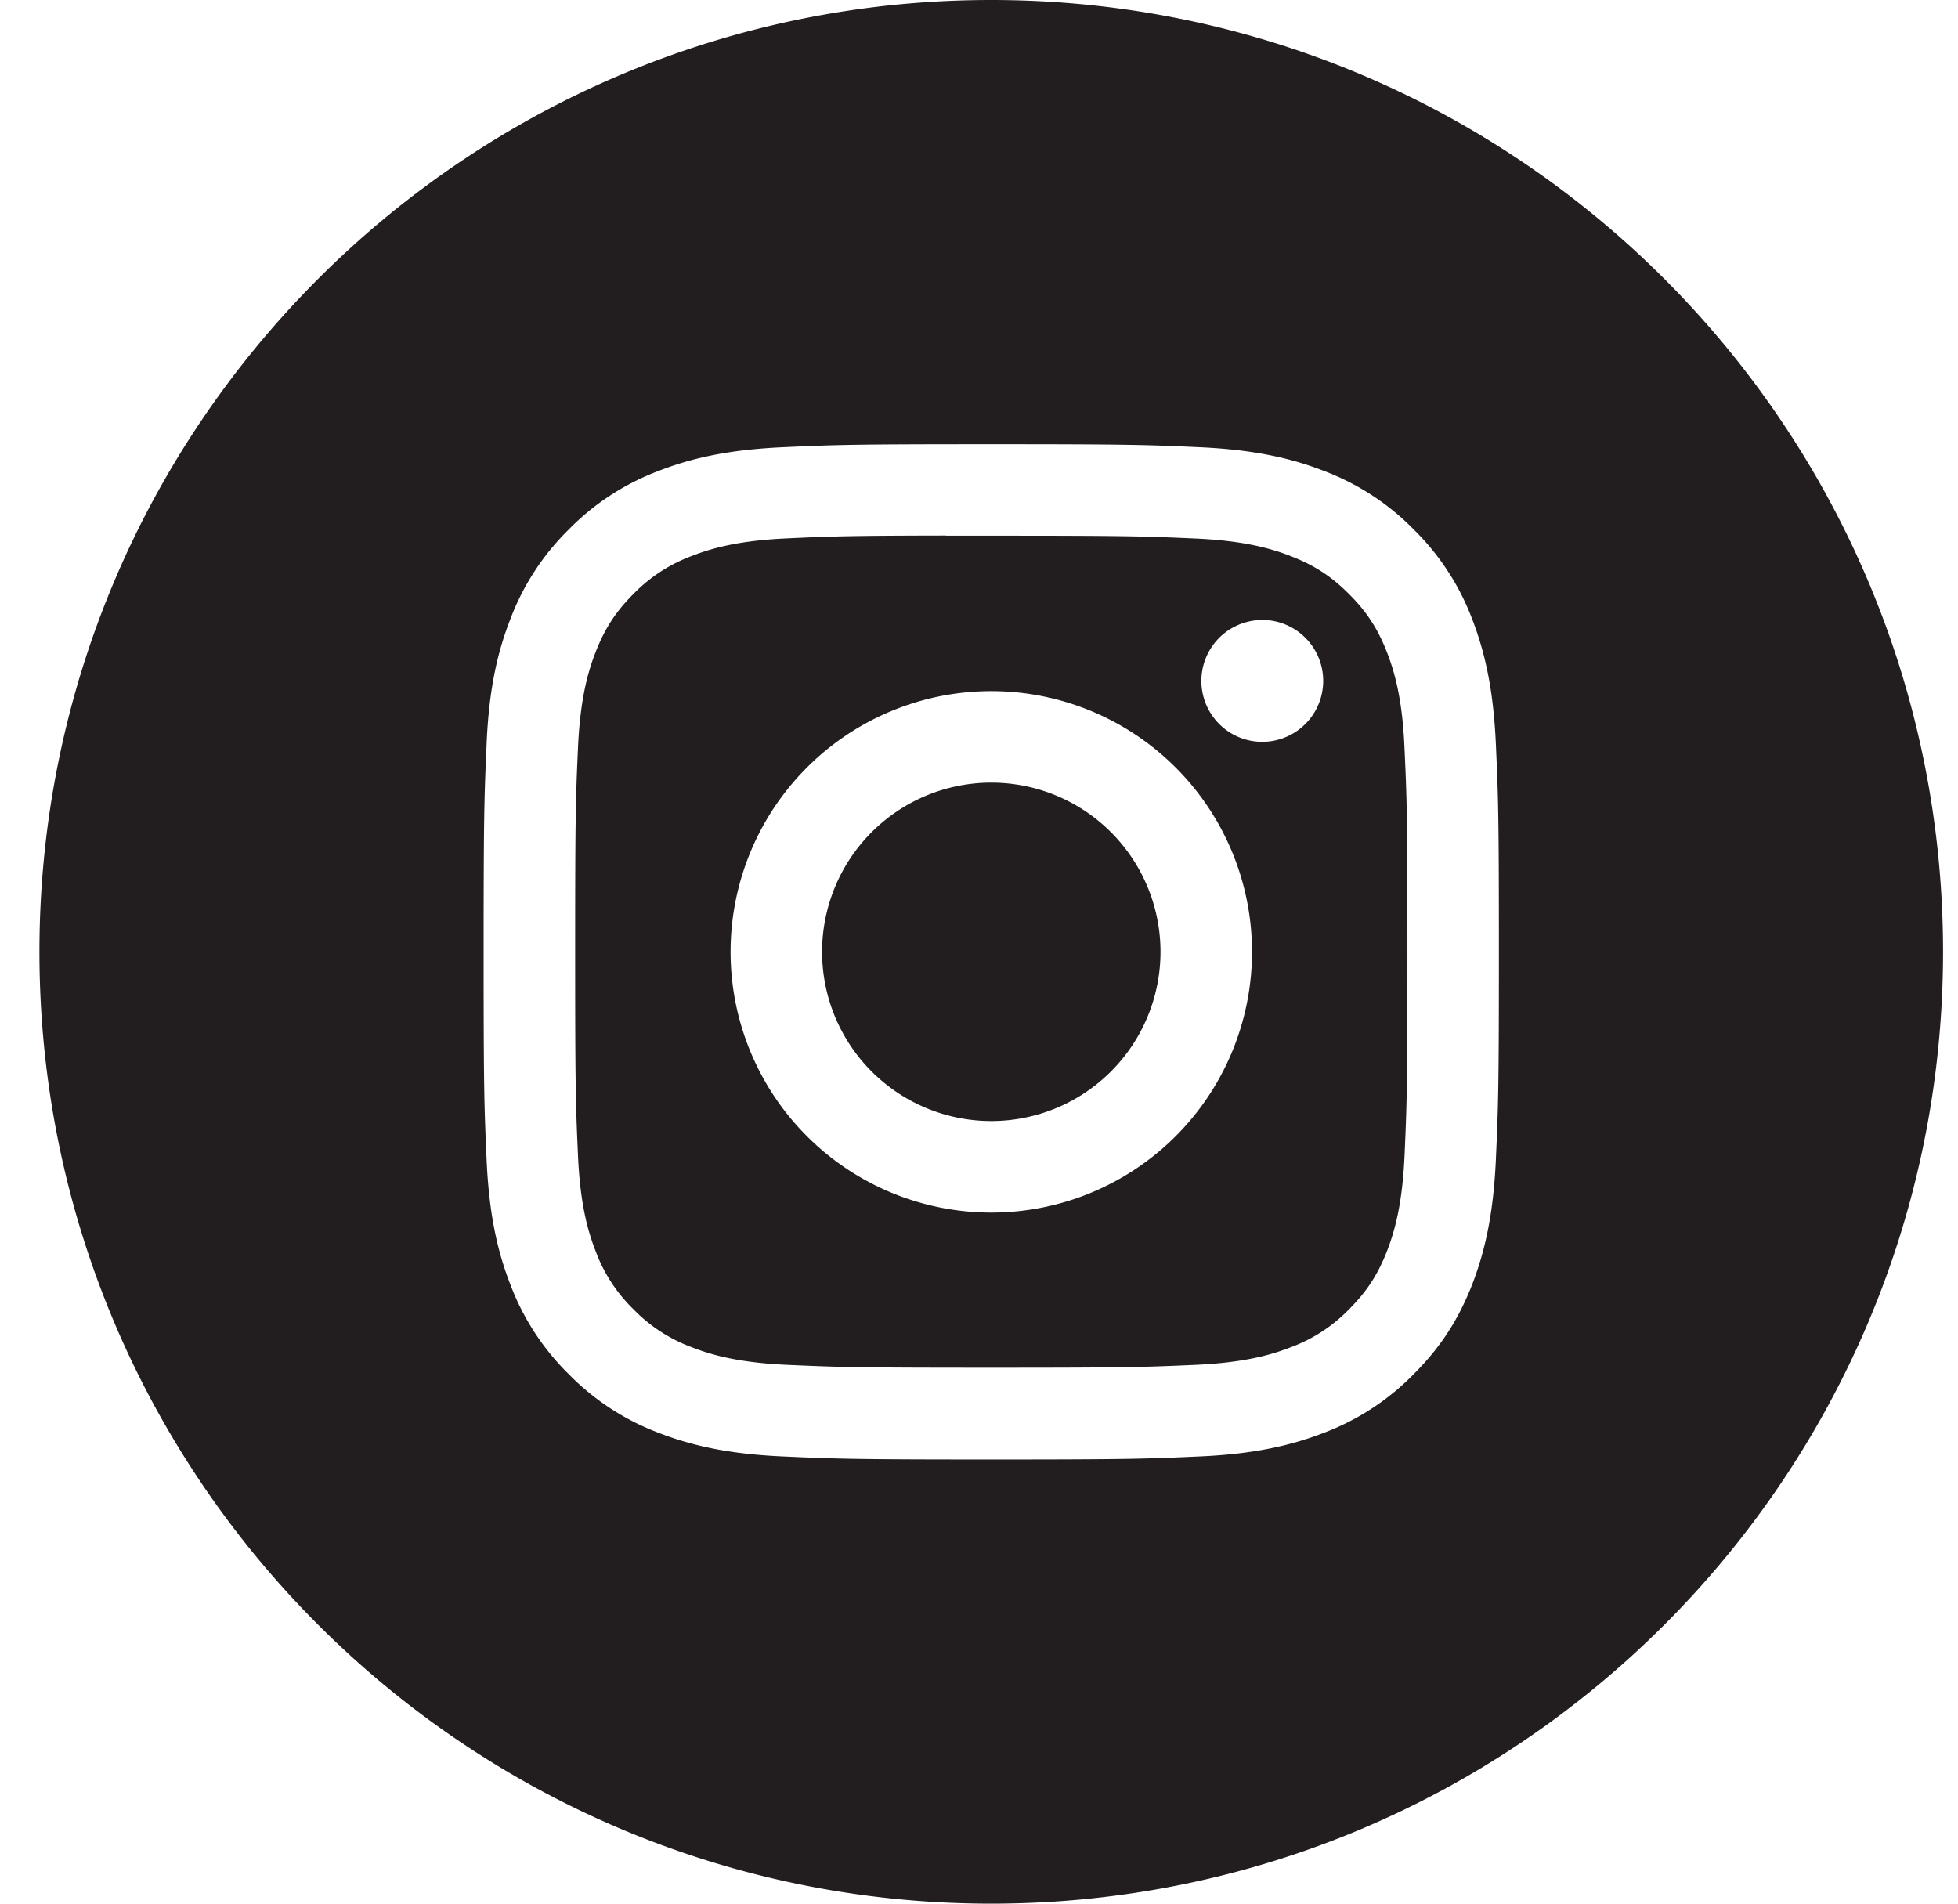
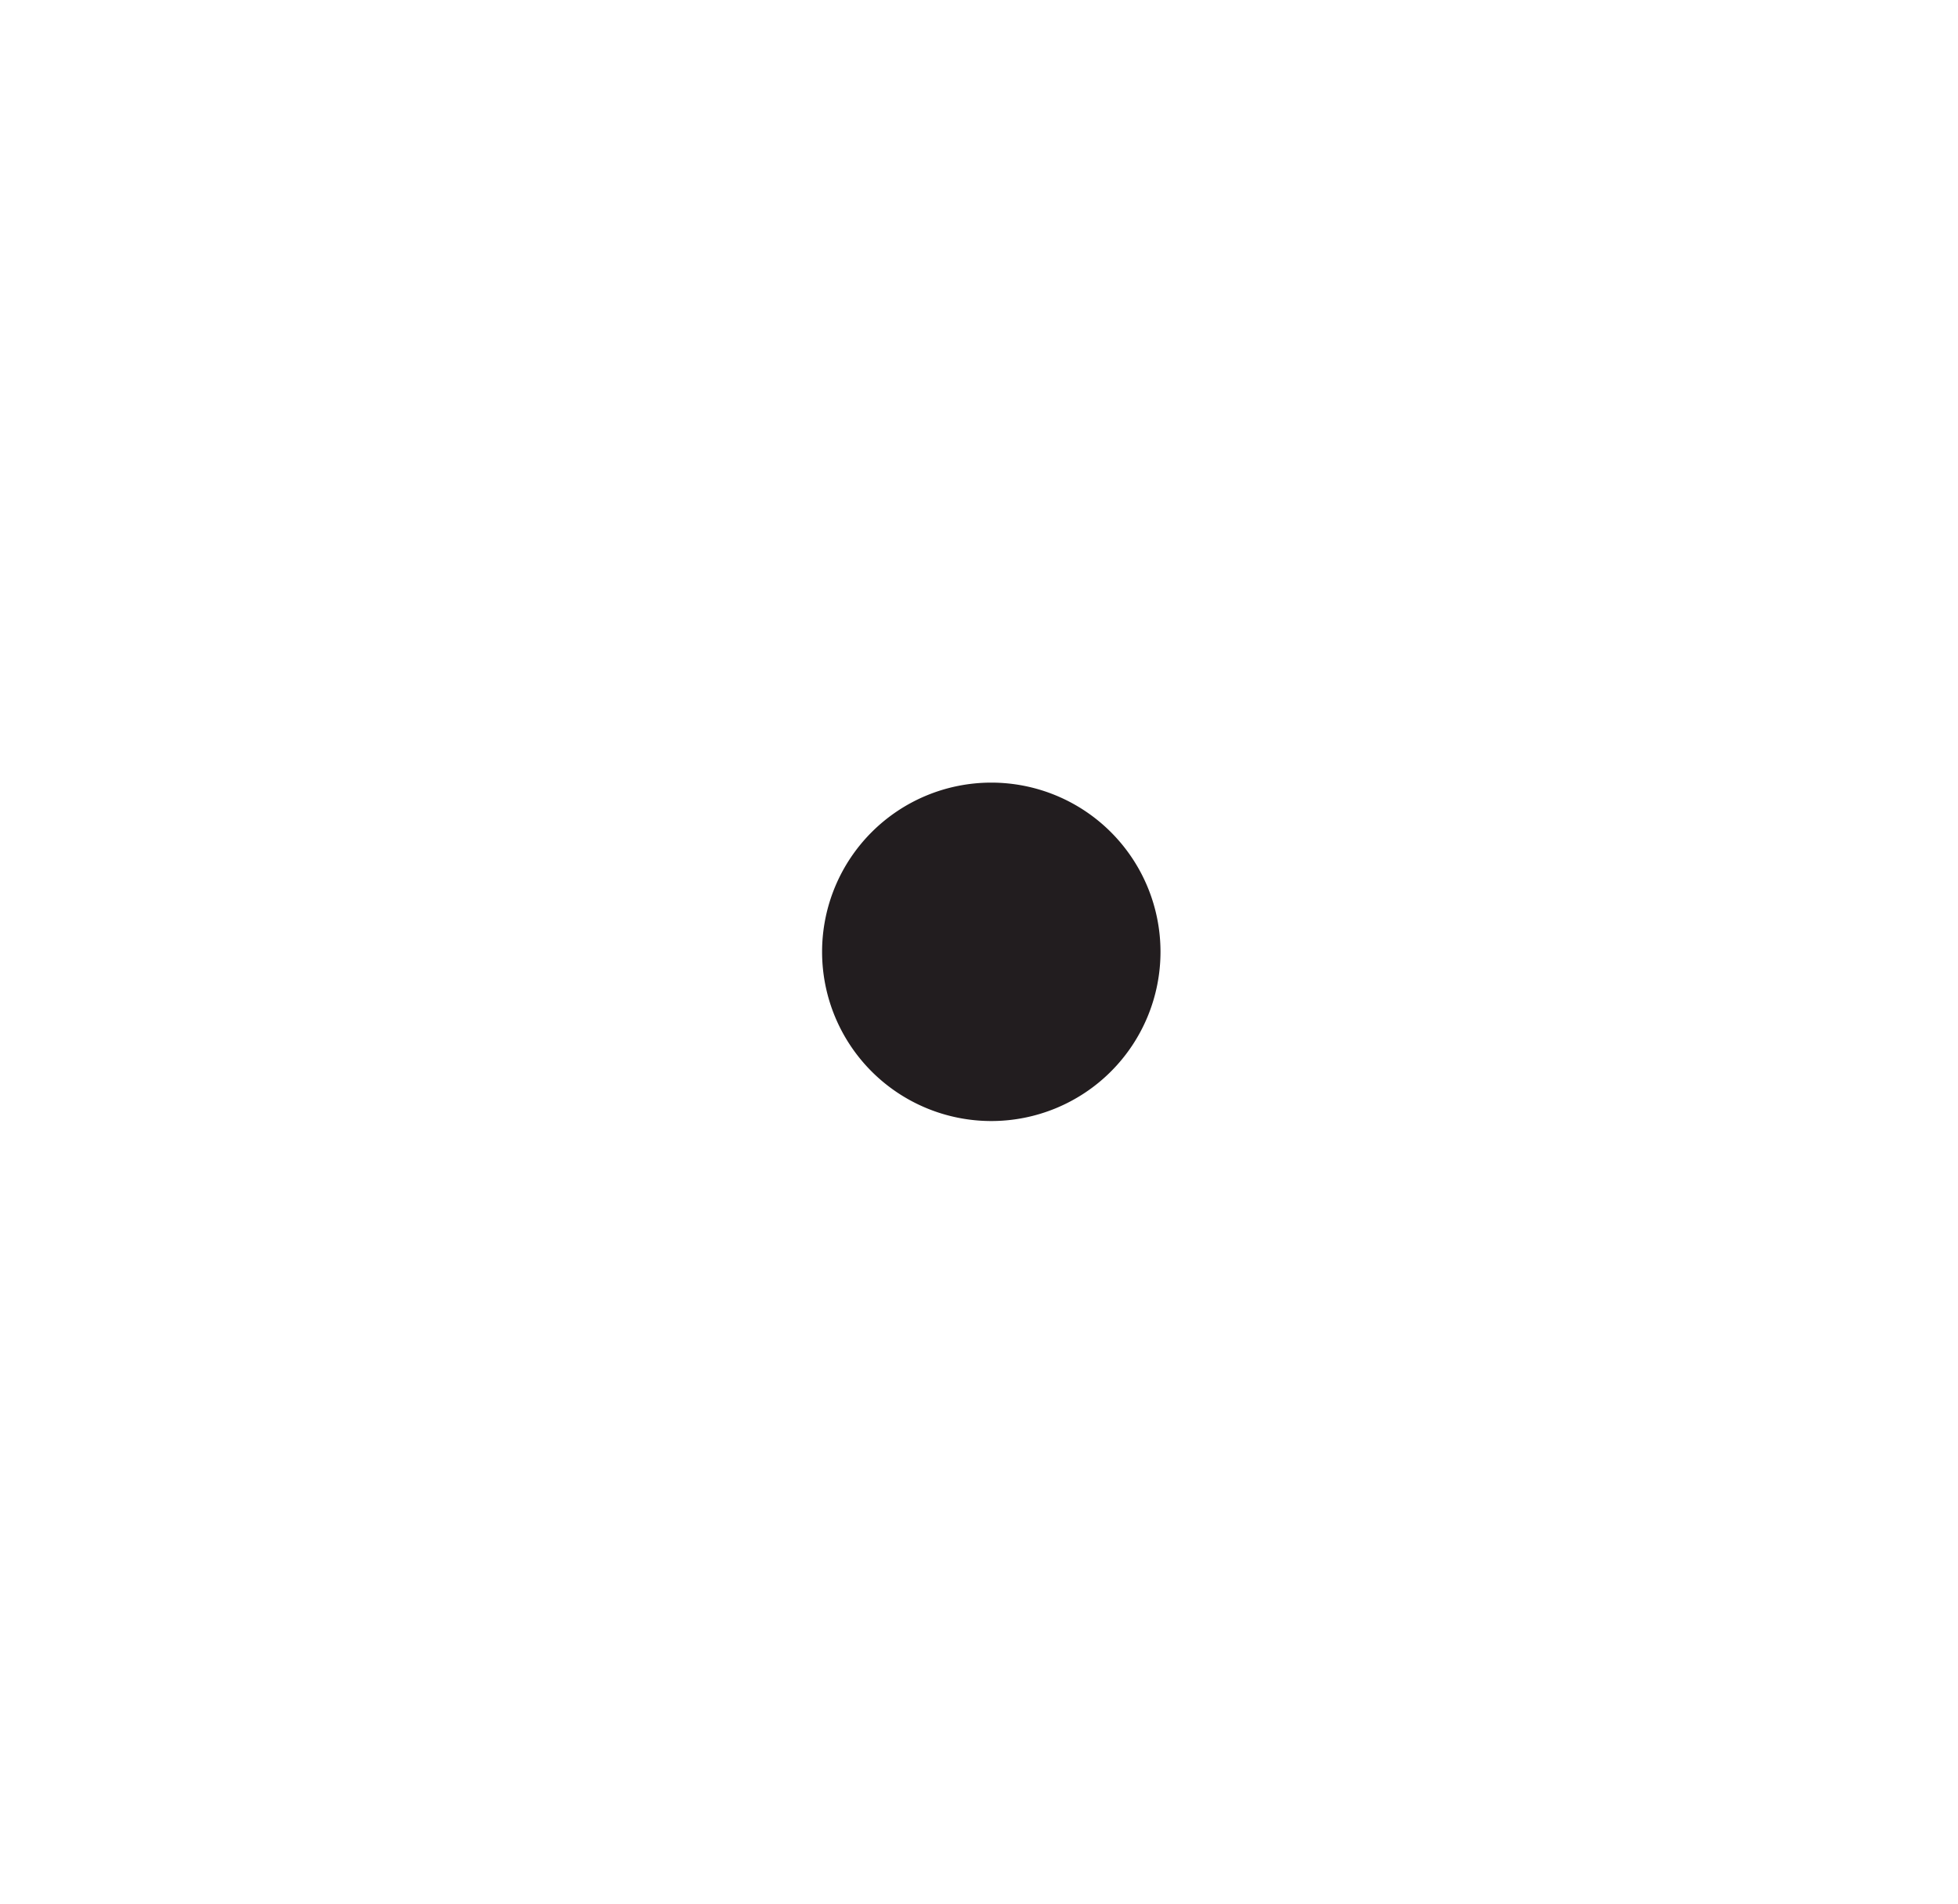
<svg xmlns="http://www.w3.org/2000/svg" width="36" height="35" viewBox="0 0 36 35">
  <g fill="#221D1F" fill-rule="nonzero">
-     <path d="M.725 17.5C.725 7.835 8.56 0 18.225 0s17.5 7.835 17.5 17.5S27.89 35 18.225 35 .725 27.165.725 17.5zm17.501-9.333c-2.535 0-2.853.01-3.848.056-.994.046-1.672.203-2.266.434a4.57 4.57 0 0 0-1.653 1.076 4.582 4.582 0 0 0-1.077 1.653c-.232.594-.39 1.272-.434 2.265-.044.996-.056 1.314-.056 3.85 0 2.534.011 2.851.056 3.847.046.993.203 1.671.434 2.265a4.573 4.573 0 0 0 1.076 1.653 4.57 4.57 0 0 0 1.653 1.078c.594.23 1.272.388 2.266.433.995.045 1.313.057 3.848.057s2.852-.012 3.848-.057c.993-.045 1.672-.203 2.266-.433a4.567 4.567 0 0 0 1.652-1.078c.52-.518.838-1.04 1.078-1.653.229-.594.386-1.272.433-2.265.045-.996.057-1.313.057-3.848s-.012-2.853-.057-3.848c-.047-.994-.204-1.672-.433-2.266a4.58 4.58 0 0 0-1.078-1.653 4.562 4.562 0 0 0-1.652-1.076c-.595-.231-1.274-.388-2.268-.434-.995-.045-1.312-.056-3.848-.056h.003z" />
-     <path d="M17.389 9.849h.837c2.492 0 2.787.009 3.772.053.91.042 1.403.194 1.732.322.436.169.747.371 1.073.698.327.326.529.638.699 1.073.127.329.28.823.32 1.733.046.984.055 1.28.055 3.77s-.01 2.786-.054 3.77c-.042.91-.194 1.404-.321 1.733-.17.435-.372.745-.699 1.072a2.886 2.886 0 0 1-1.073.698c-.328.128-.822.28-1.732.322-.984.044-1.28.054-3.772.054s-2.787-.01-3.771-.054c-.91-.042-1.404-.194-1.733-.322a2.89 2.89 0 0 1-1.074-.698A2.893 2.893 0 0 1 10.95 23c-.128-.329-.28-.822-.322-1.733-.044-.983-.053-1.279-.053-3.771 0-2.493.009-2.787.053-3.77.042-.91.194-1.405.322-1.734.169-.435.371-.746.698-1.073a2.897 2.897 0 0 1 1.074-.698c.329-.129.823-.28 1.733-.322.86-.04 1.194-.05 2.934-.053v.003zm5.82 1.55a1.12 1.12 0 1 0-.001 2.24 1.12 1.12 0 0 0 0-2.241zm-4.983 1.308a4.793 4.793 0 1 0 0 9.587 4.793 4.793 0 0 0 0-9.587z" />
-     <path d="M18.226 14.389a3.111 3.111 0 1 1 0 6.222 3.111 3.111 0 0 1 0-6.222z" />
+     <path d="M18.226 14.389a3.111 3.111 0 1 1 0 6.222 3.111 3.111 0 0 1 0-6.222" />
  </g>
</svg>